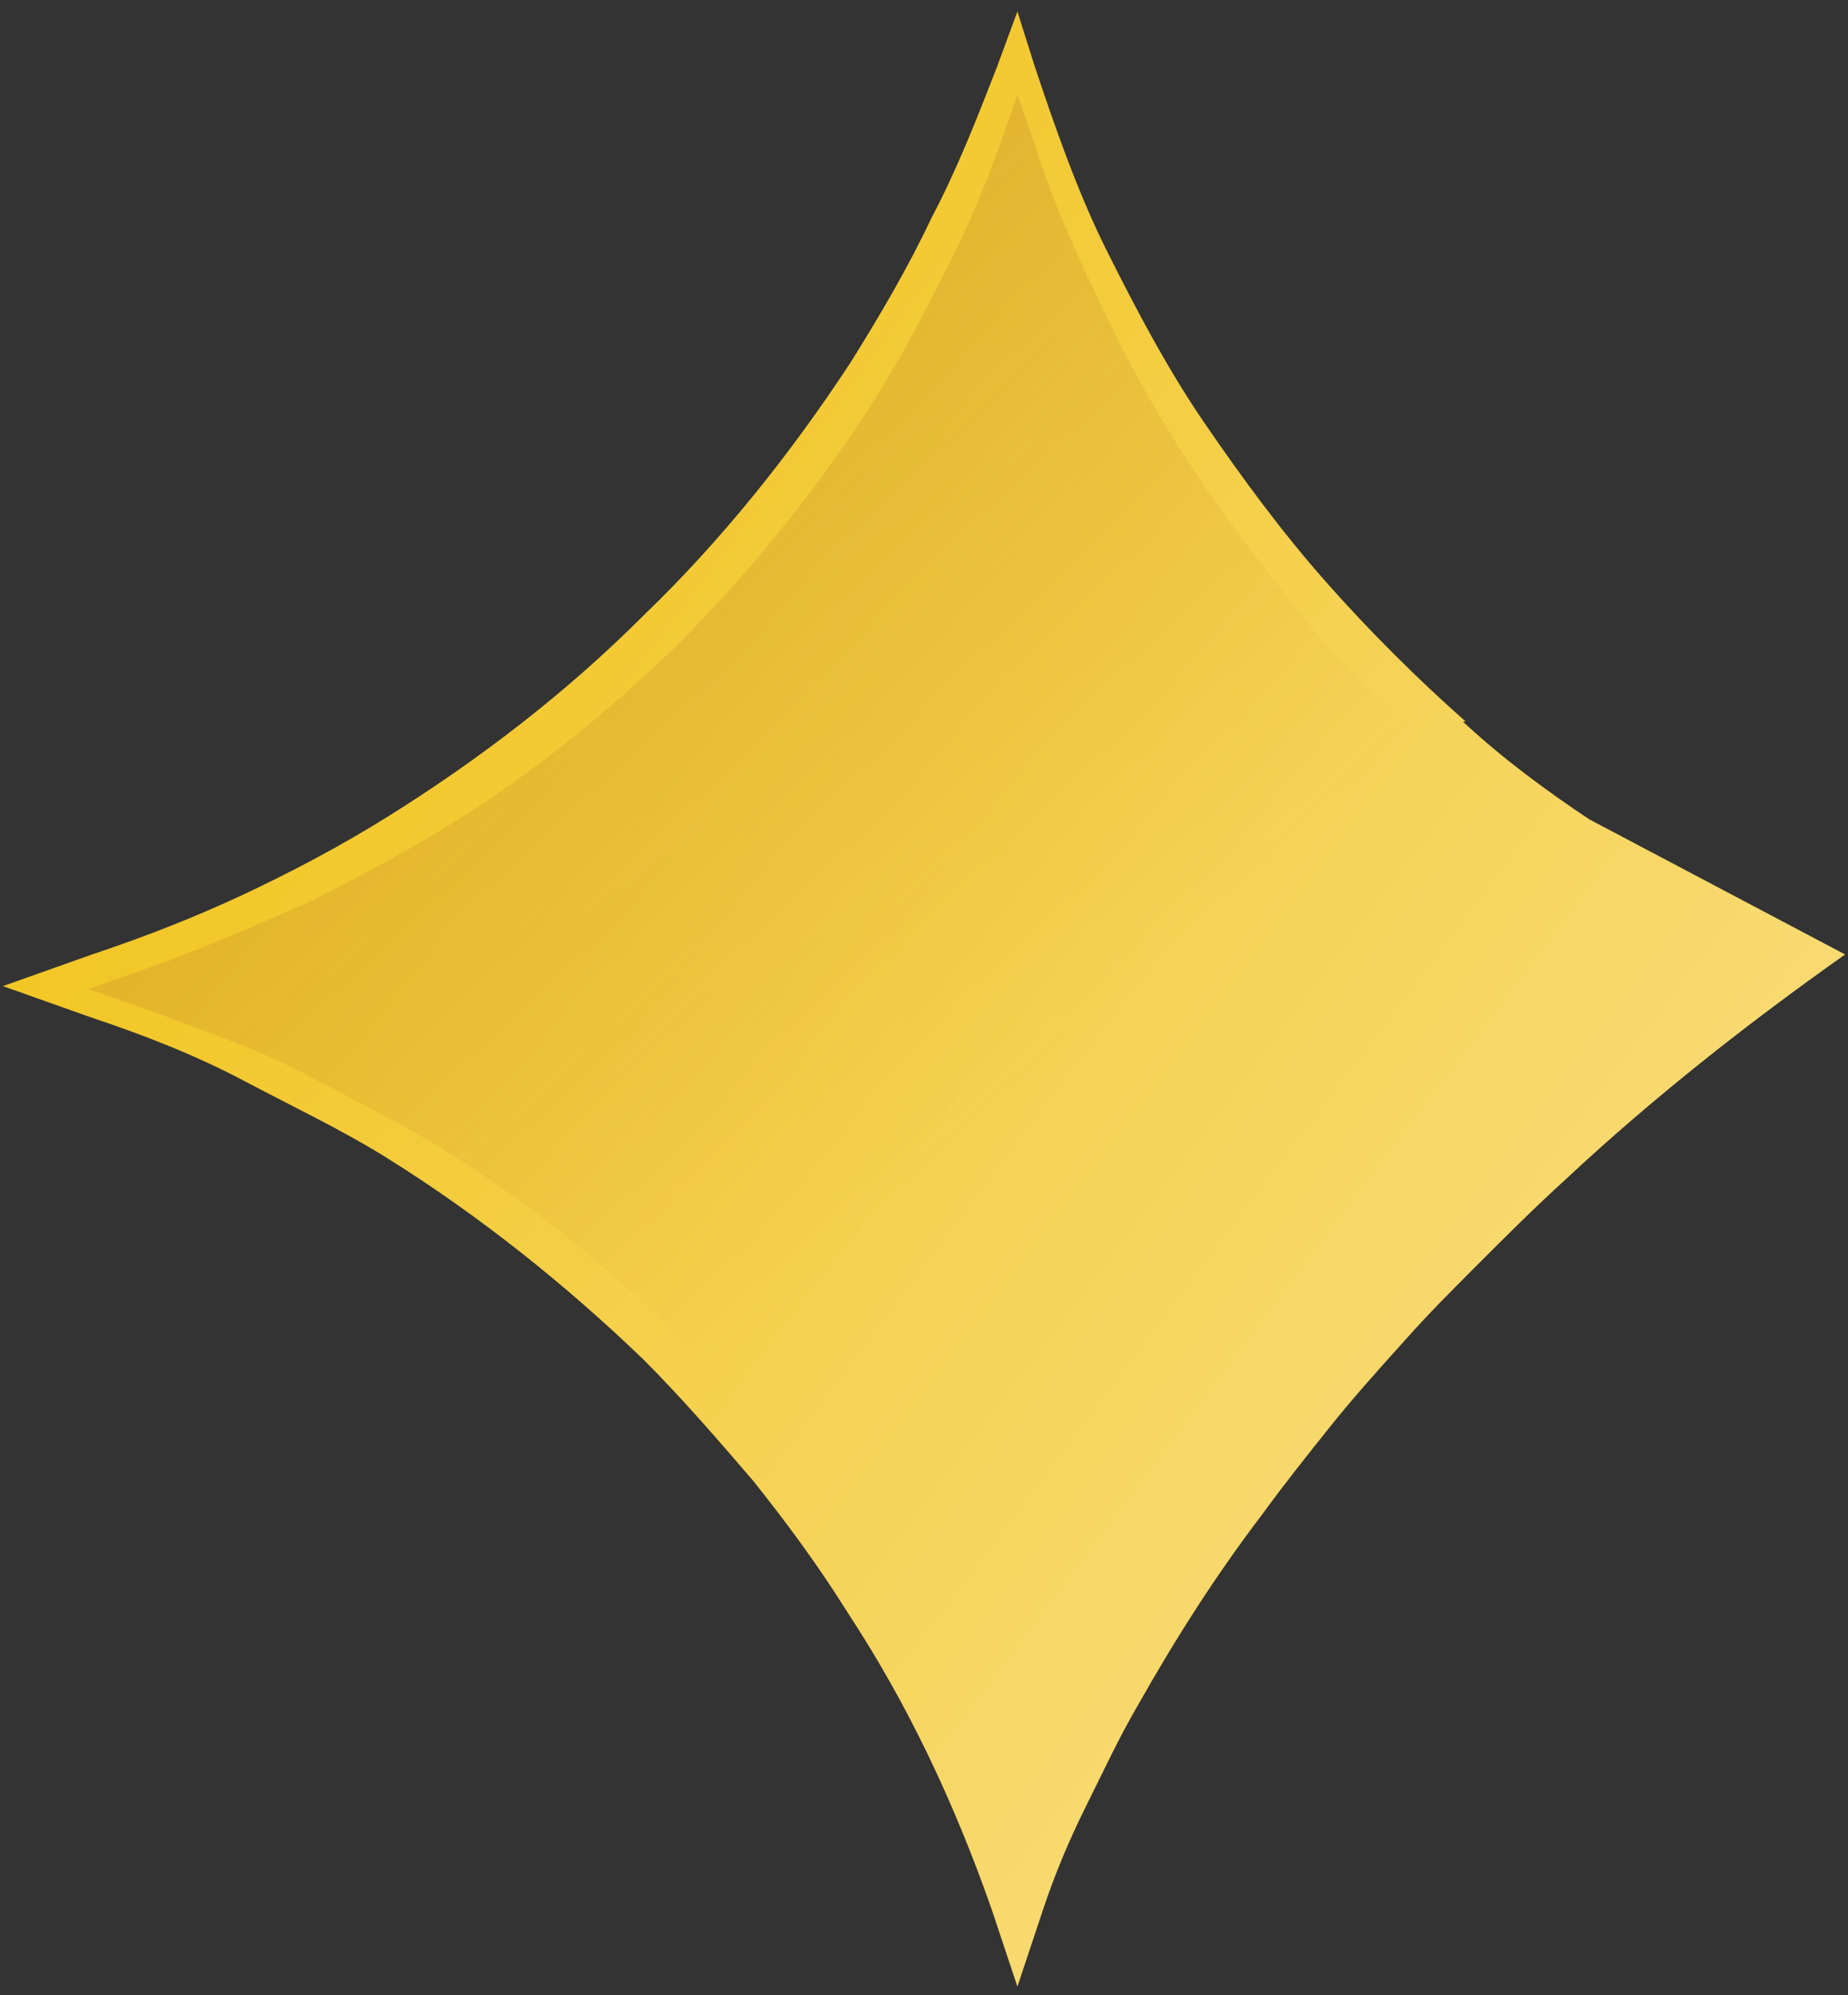
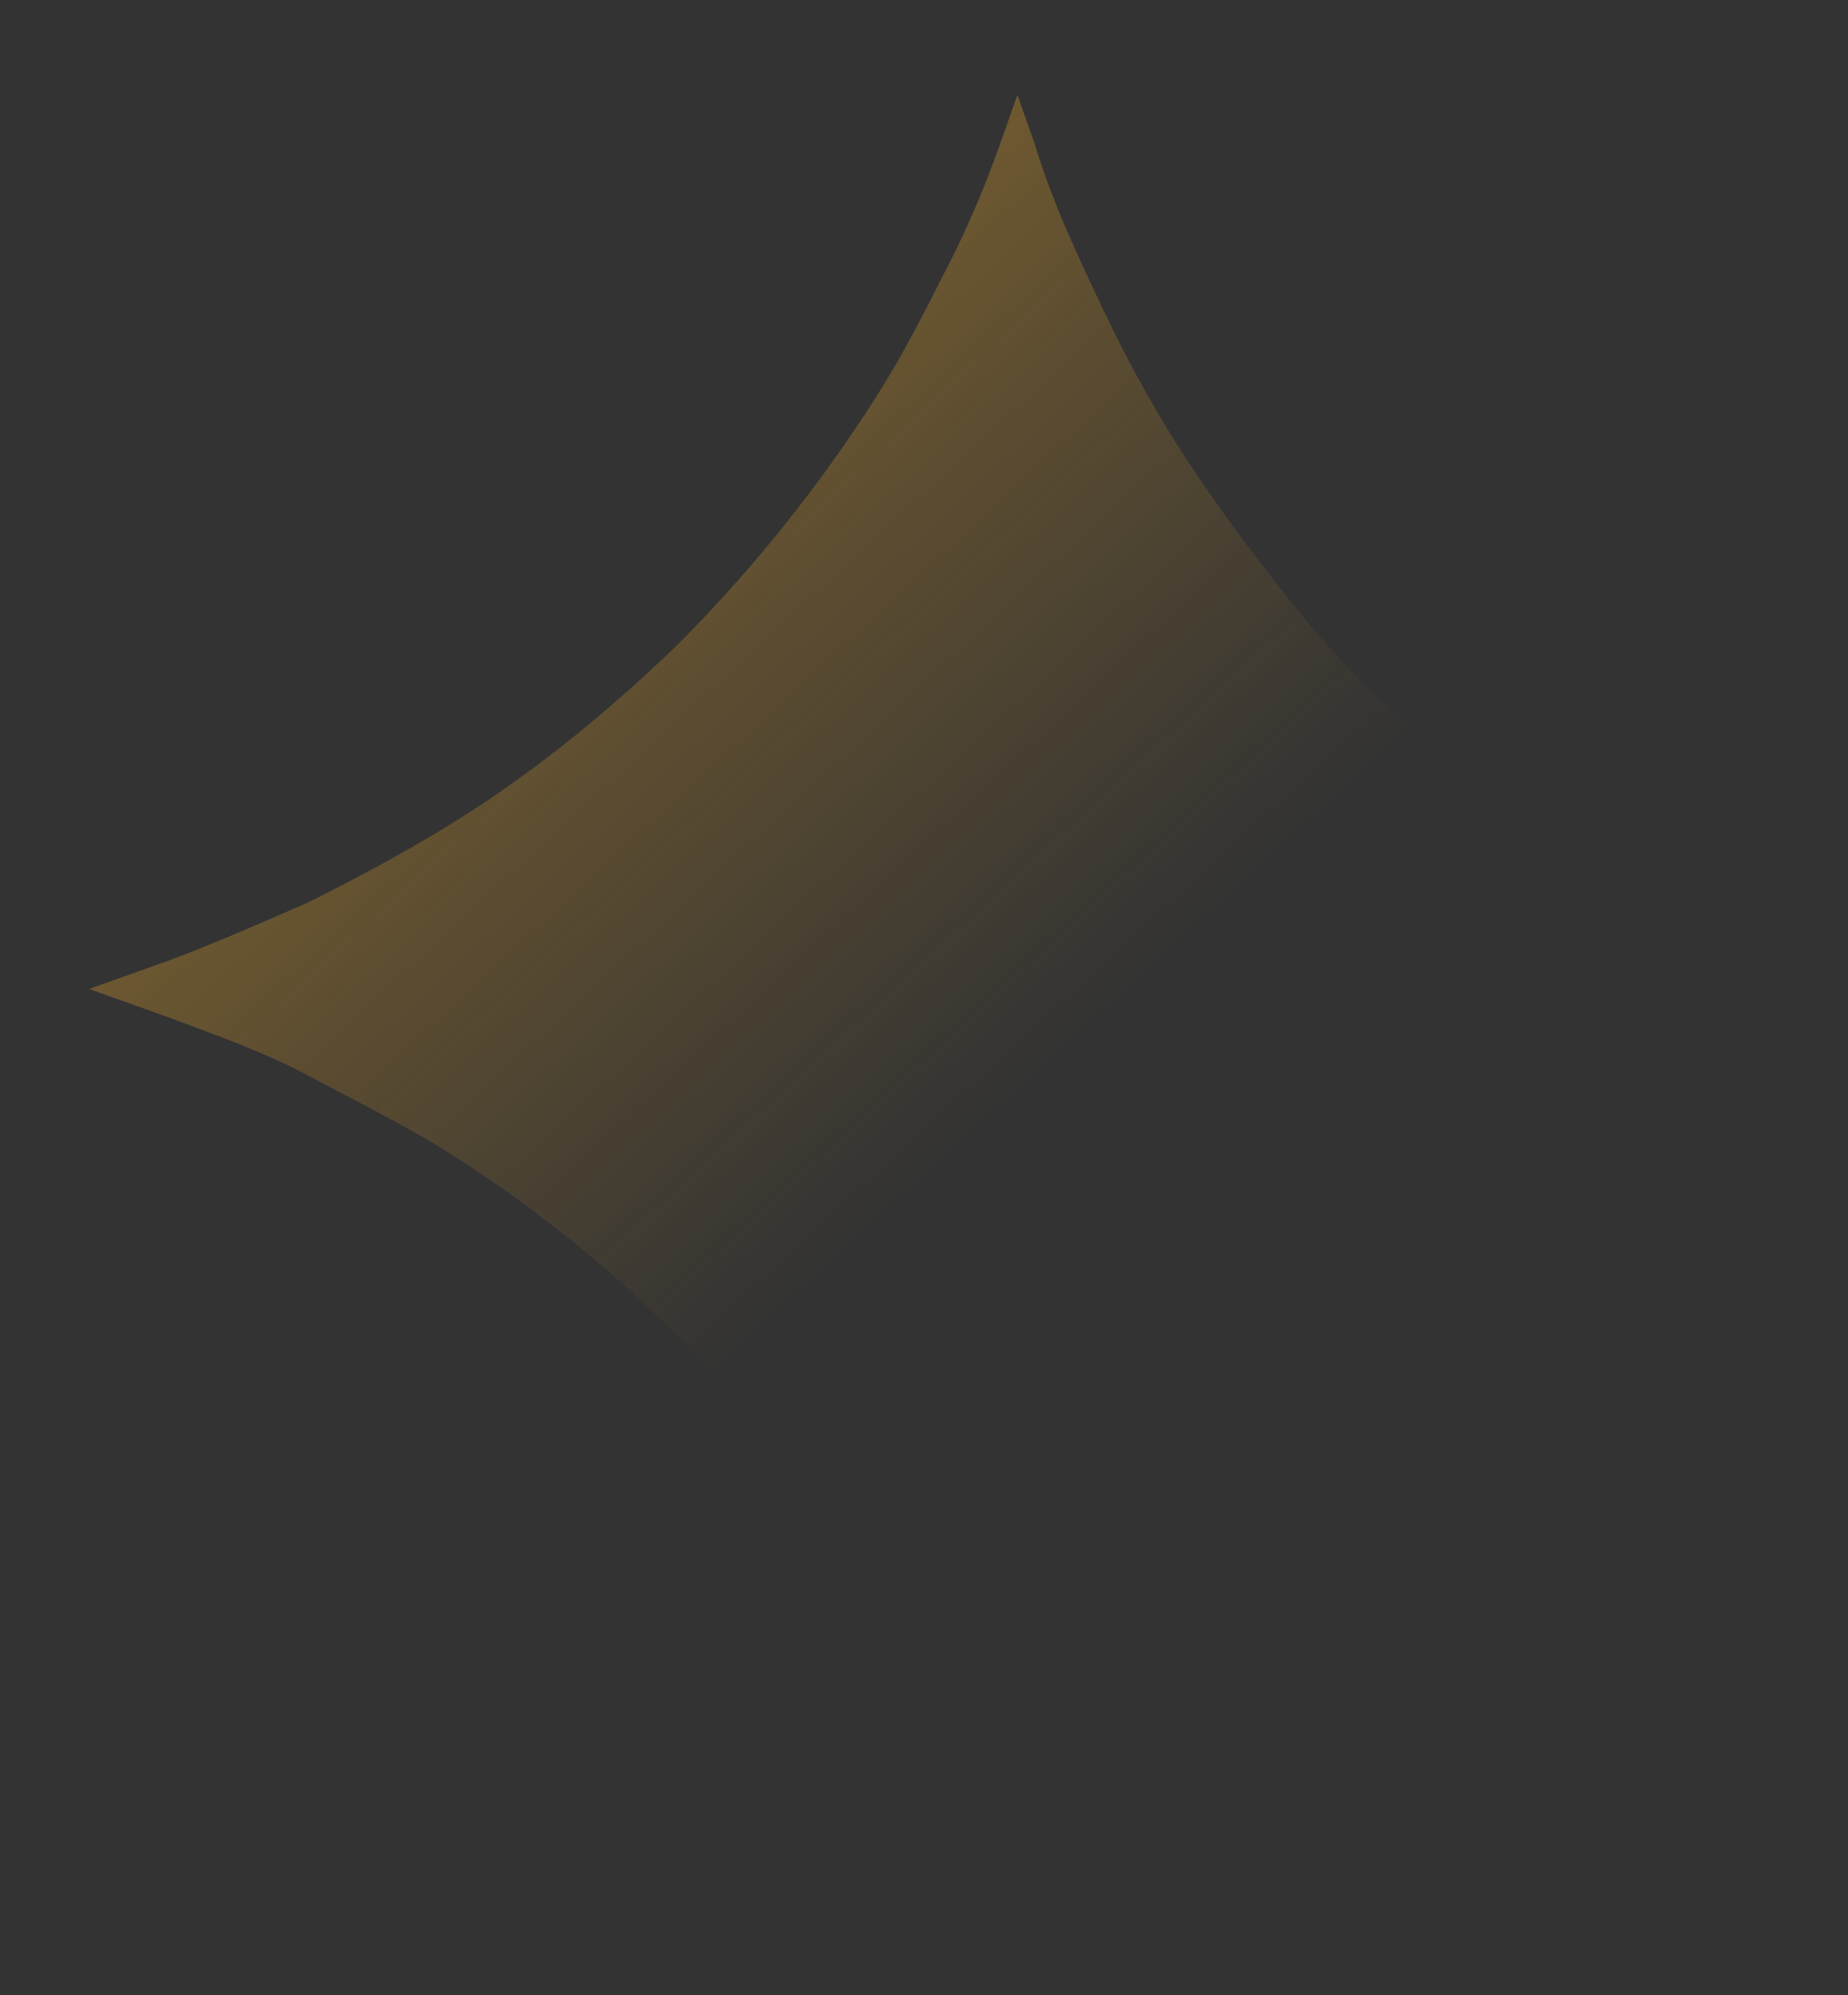
<svg xmlns="http://www.w3.org/2000/svg" version="1.1" id="Layer_1" x="0px" y="0px" viewBox="0 0 64.3 69.4" style="enable-background:new 0 0 64.3 69.4;" xml:space="preserve">
  <rect x="0" y="0" width="64.3" height="69.4" fill="#333333" stroke="none" />
  <style type="text/css">
	.st0{fill:url(#SVGID_1_);}
	.st1{opacity:0.7;fill:url(#SVGID_00000088835730716230768840000015512575684060671129_);enable-background:new    ;}
</style>
  <g>
    <linearGradient id="SVGID_1_" gradientUnits="userSpaceOnUse" x1="8.371" y1="14.299" x2="97.608" y2="81.556">
      <stop offset="0" style="stop-color:#F1C41C" />
      <stop offset="1" style="stop-color:#FFF0C7" />
    </linearGradient>
-     <path class="st0" d="M55.3,28.5c-1.5-1-3-2.1-4.4-3.4c0,0,0,0,0.1,0c-1.7-1.5-3.4-3.2-4.9-4.9s-2.9-3.6-4.2-5.5s-2.4-4-3.4-6   S36.7,4.4,36,2.3l-0.6-1.9l-0.7,1.9c-0.7,1.8-1.4,3.6-2.3,5.3c-0.8,1.7-1.8,3.4-2.8,5c-2.1,3.2-4.5,6.2-7.2,8.8   c-2.7,2.7-5.7,5-8.9,7c-1.6,1-3.3,1.9-5,2.7c-1.7,0.8-3.5,1.5-5.3,2.1l-3.1,1.1l3.1,1.1c1.8,0.6,3.6,1.3,5.3,2.2s3.4,1.7,5,2.7   c3.2,2,6.2,4.4,8.9,7c1.3,1.3,2.6,2.8,3.8,4.2c1.2,1.5,2.3,3,3.3,4.6c2.1,3.2,3.7,6.6,5,10.3l0.9,2.7l0.9-2.7   c0.4-1.2,0.9-2.4,1.5-3.6c0.6-1.2,1.1-2.3,1.8-3.5c1.3-2.3,2.7-4.5,4.3-6.6c0.8-1.1,1.6-2.1,2.4-3.1c0.8-1,1.7-2,2.6-3   c0.8-0.9,1.6-1.7,2.5-2.6c1-1,2-2,3.1-3c3-2.8,6.3-5.4,9.7-7.8L55.3,28.5z" />
    <linearGradient id="SVGID_00000135655583078728896110000007531377561054250418_" gradientUnits="userSpaceOnUse" x1="5.228" y1="66.977" x2="36.362" y2="33.209" gradientTransform="matrix(1 0 0 -1 0 70.493)">
      <stop offset="0" style="stop-color:#CB932B" />
      <stop offset="1" style="stop-color:#CB932B;stop-opacity:0" />
    </linearGradient>
    <path style="opacity:0.7;fill:url(#SVGID_00000135655583078728896110000007531377561054250418_);enable-background:new    ;" d="   M53.6,29c-1.4-0.9-2.7-2-4-3.1c0,0,0,0,0.1,0c-1.6-1.4-3.1-2.9-4.4-4.5s-2.6-3.3-3.8-5.1c-1.2-1.8-2.2-3.6-3.1-5.5S36.6,7,36,5   l-0.6-1.7L34.8,5c-0.6,1.7-1.3,3.3-2.1,4.8c-0.8,1.6-1.6,3.1-2.6,4.6c-1.9,2.9-4.1,5.6-6.6,8.1c-2.5,2.4-5.2,4.6-8.2,6.4   c-1.5,0.9-3,1.7-4.6,2.5c-1.6,0.7-3.2,1.4-4.8,2l-2.8,1l2.8,1c1.6,0.6,3.3,1.2,4.8,2s3.1,1.6,4.6,2.5c2.9,1.8,5.7,4,8.1,6.4   c1.2,1.2,2.4,2.5,3.5,3.9c1.1,1.3,2.1,2.7,3,4.2c1.9,2.9,3.4,6.1,4.6,9.4l0.9,2.4l0.8-2.4c0.4-1.1,0.8-2.2,1.3-3.3   c0.5-1.1,1-2.1,1.7-3.2c1.2-2.1,2.5-4.1,3.9-6c0.7-1,1.4-1.9,2.2-2.9s1.5-1.8,2.4-2.7c0.7-0.8,1.5-1.6,2.2-2.4   c0.9-0.9,1.8-1.8,2.8-2.7c2.8-2.6,5.7-5,8.9-7.1L53.6,29z" />
  </g>
</svg>